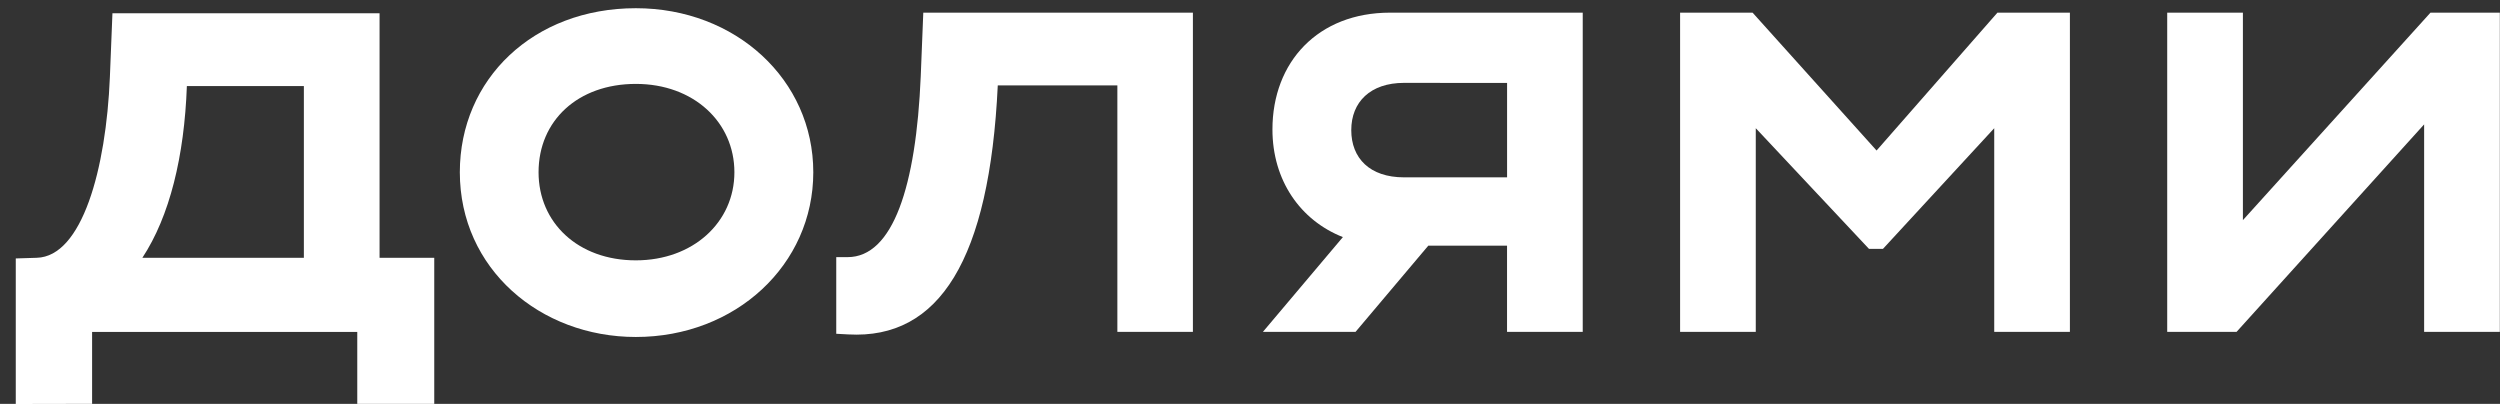
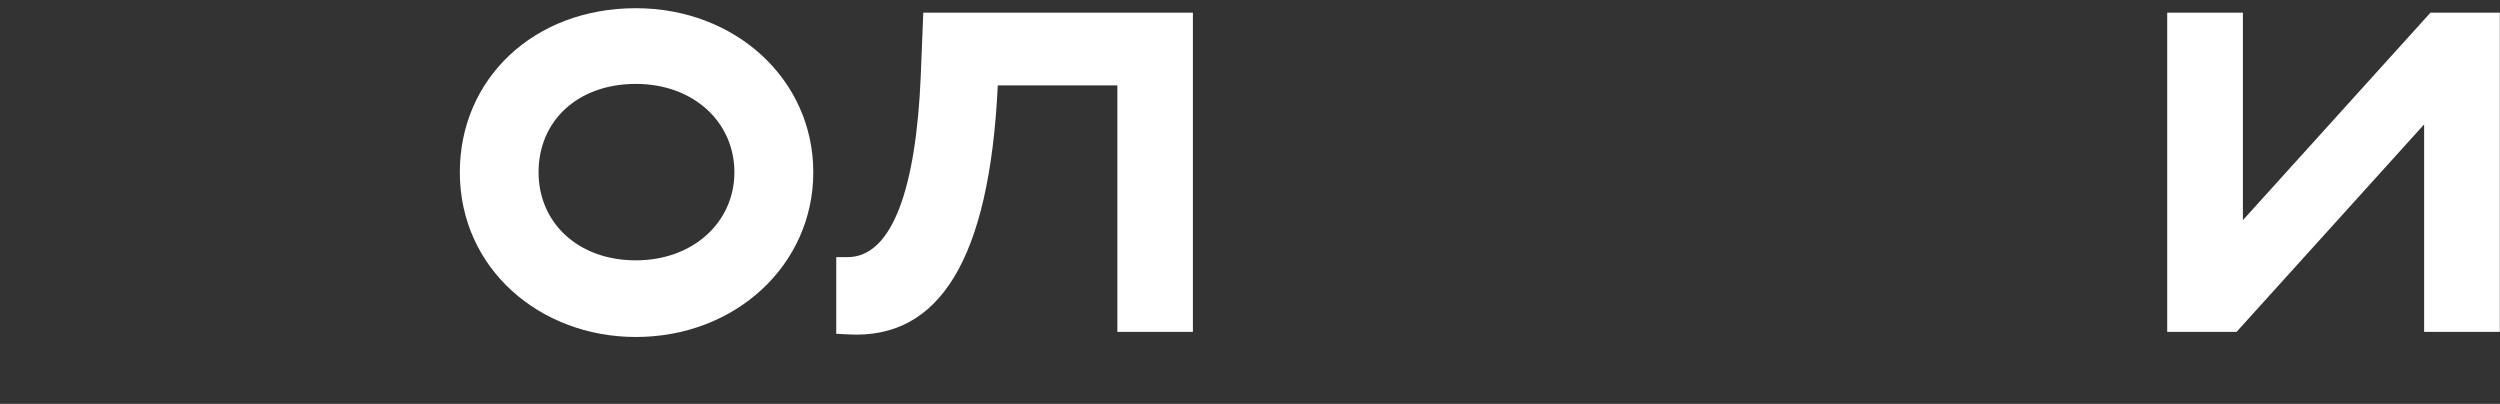
<svg xmlns="http://www.w3.org/2000/svg" width="130" height="21" viewBox="0 0 130 21" fill="none">
  <rect x="0" y="0" width="130" height="21" fill="#333333" stroke="none" />
-   <path d="M97.582 7.827L91.134 0.658H87.365V17.257H91.3V6.667L97.187 12.941H97.914L103.7 6.667V17.257H107.635V0.658H103.866L97.582 7.827Z" fill="white" />
  <path d="M126.385 0.658L116.631 11.447V0.658H112.695V17.257H116.301L126.055 6.468V17.257H129.991V0.658H126.385Z" fill="white" />
-   <path d="M66.167 6.732C66.167 9.375 67.612 11.456 69.83 12.329L65.671 17.257H70.488L74.272 12.774H78.366V17.257H82.302V0.658H72.282C68.546 0.658 66.167 3.214 66.167 6.732ZM78.368 4.314V9.222H73.012C71.225 9.222 70.266 8.226 70.266 6.766C70.266 5.305 71.258 4.309 73.012 4.309L78.368 4.314Z" fill="white" />
  <path d="M47.878 3.978C47.637 9.687 46.433 13.371 44.075 13.371H43.485V17.356L44.114 17.39C48.842 17.653 51.455 13.504 51.884 4.442H58.103V17.257H62.031V0.658H48.011L47.878 3.978Z" fill="white" />
  <path d="M33.063 0.427C27.74 0.427 23.911 4.111 23.911 8.957C23.911 13.969 28.078 17.523 33.063 17.523C38.256 17.523 42.291 13.77 42.291 8.957C42.291 4.143 38.256 0.427 33.063 0.427ZM33.063 13.538C30.055 13.538 28.005 11.58 28.005 8.957C28.005 6.268 30.058 4.363 33.063 4.363C36.069 4.363 38.189 6.355 38.189 8.957C38.189 11.558 36.04 13.538 33.063 13.538Z" fill="white" />
-   <path d="M19.737 0.69H5.847L5.714 4.009C5.517 8.792 4.269 13.34 1.911 13.405L0.82 13.439V21.008L4.789 21V17.259H18.578V21H22.581V13.405H19.737V0.69ZM15.801 13.405H7.403C8.824 11.248 9.585 8.127 9.717 4.476H15.801V13.405Z" fill="white" />
</svg>